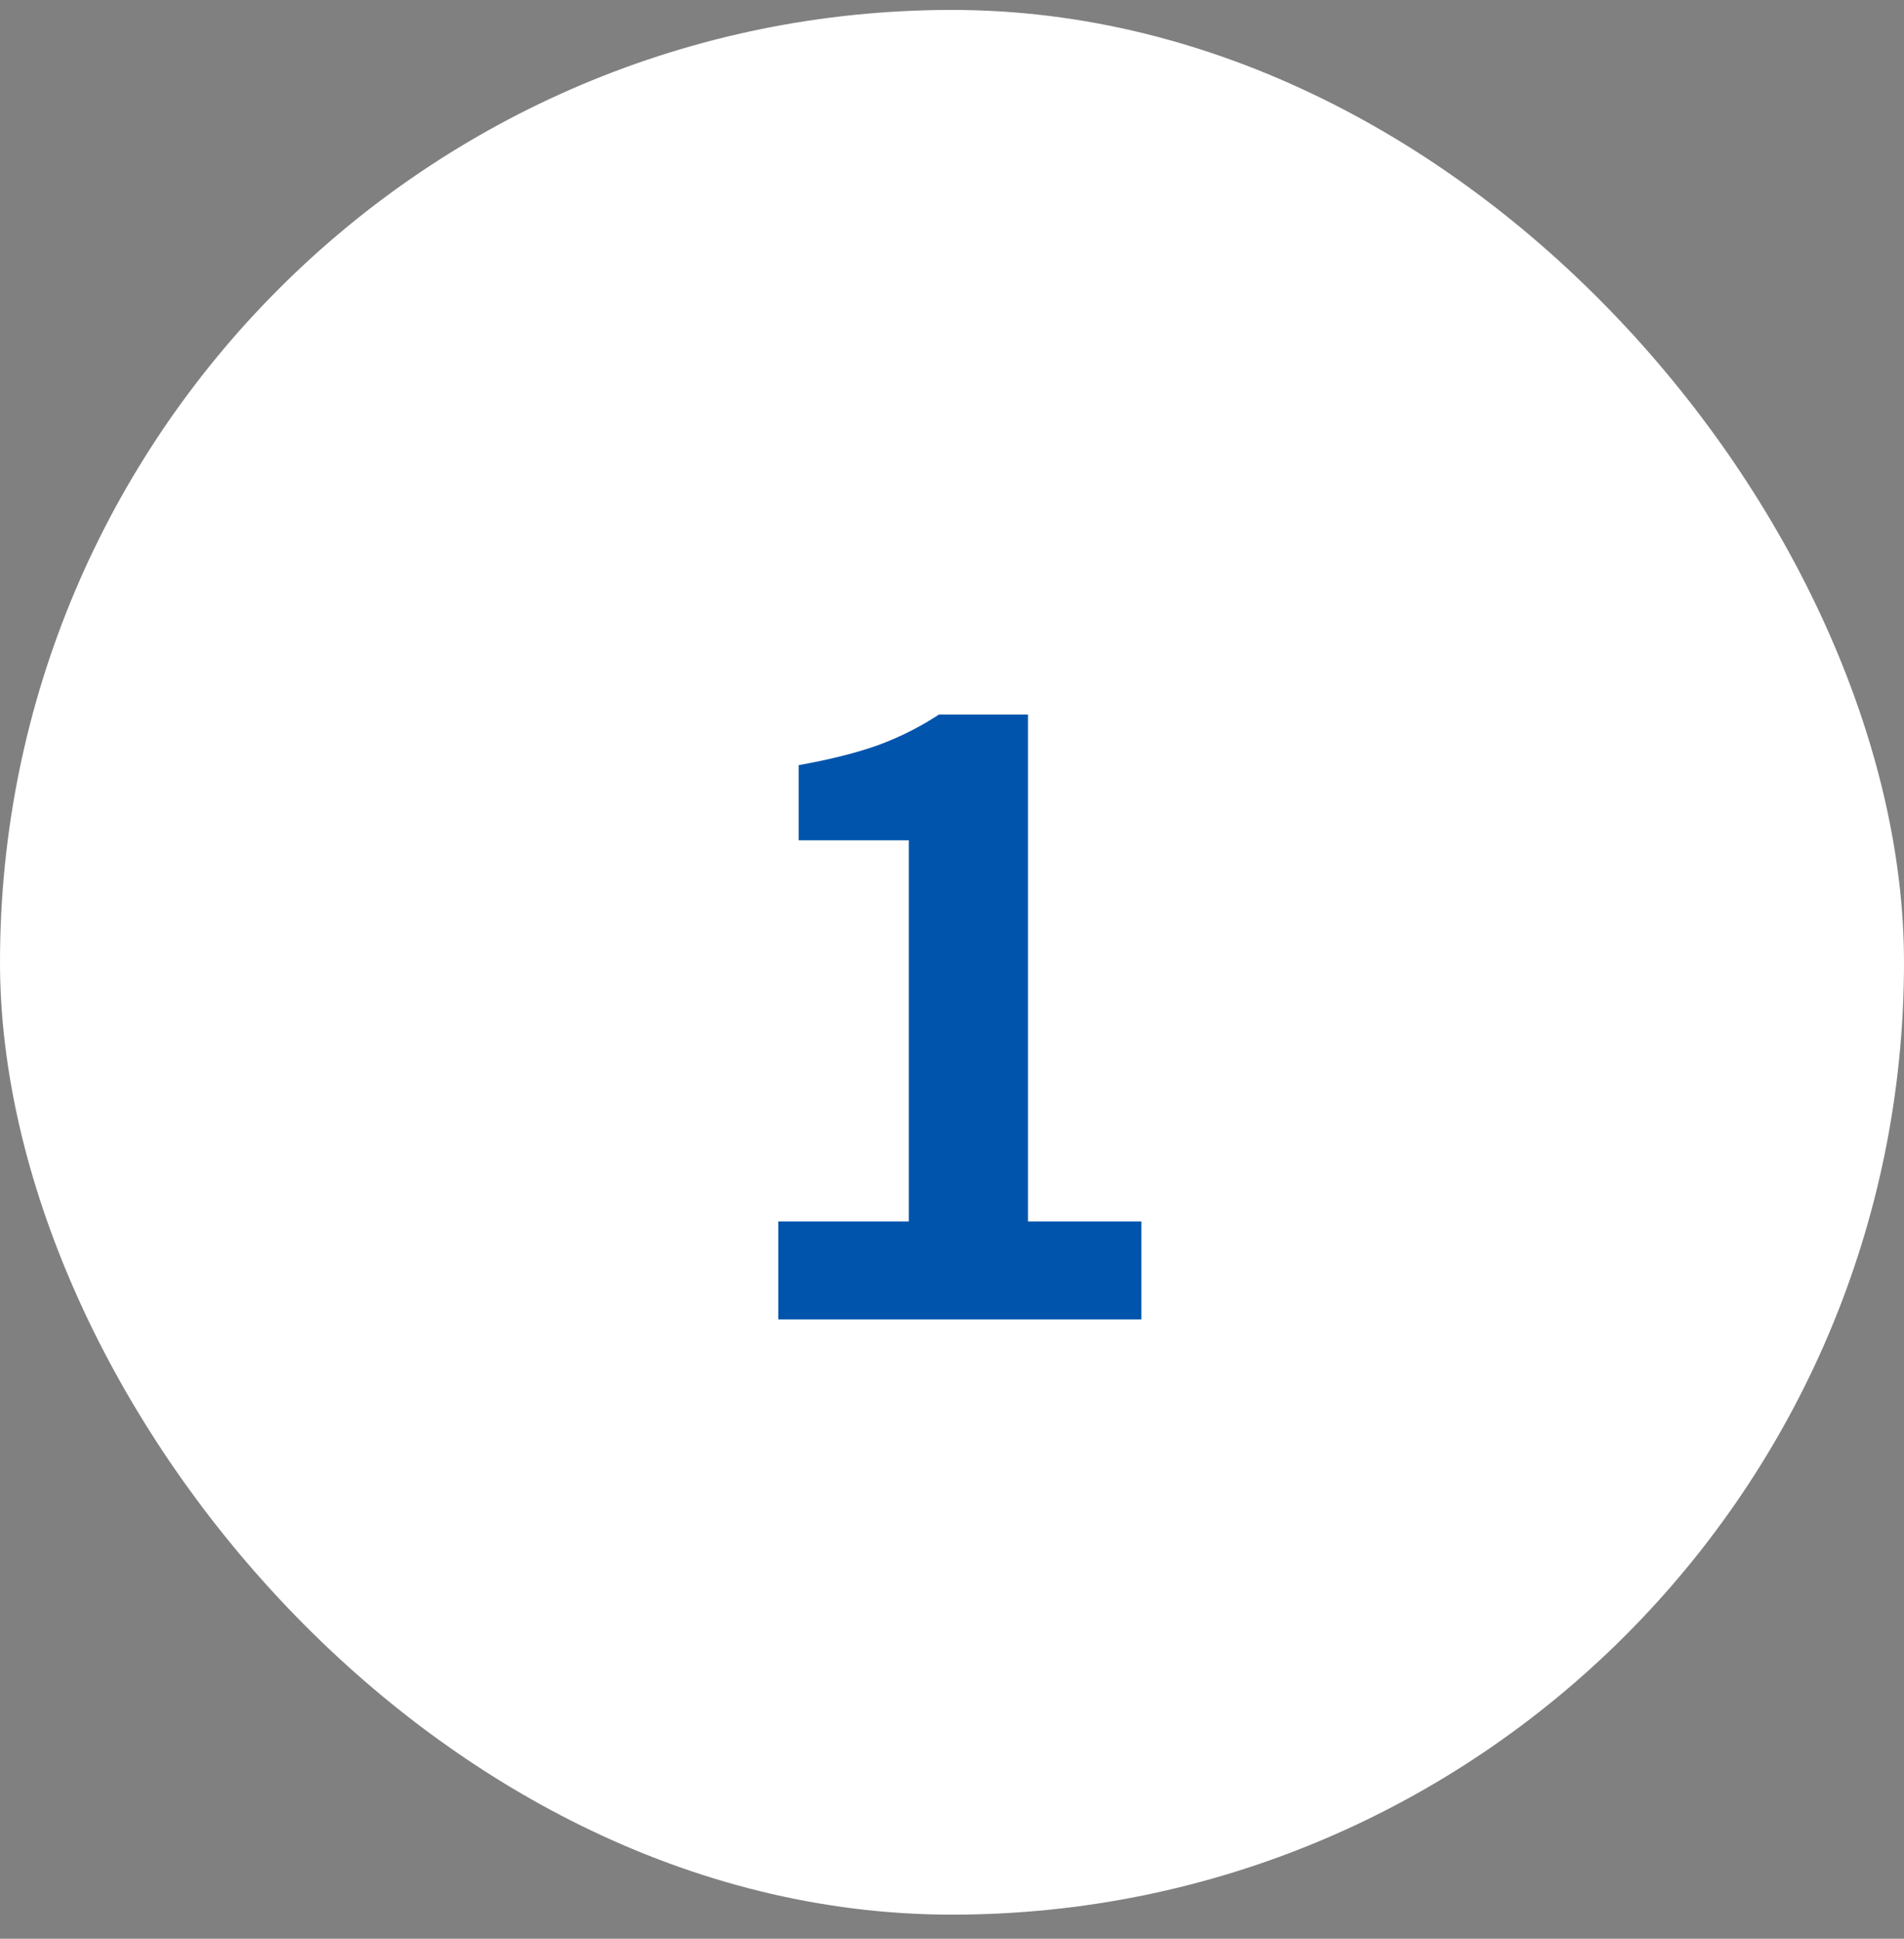
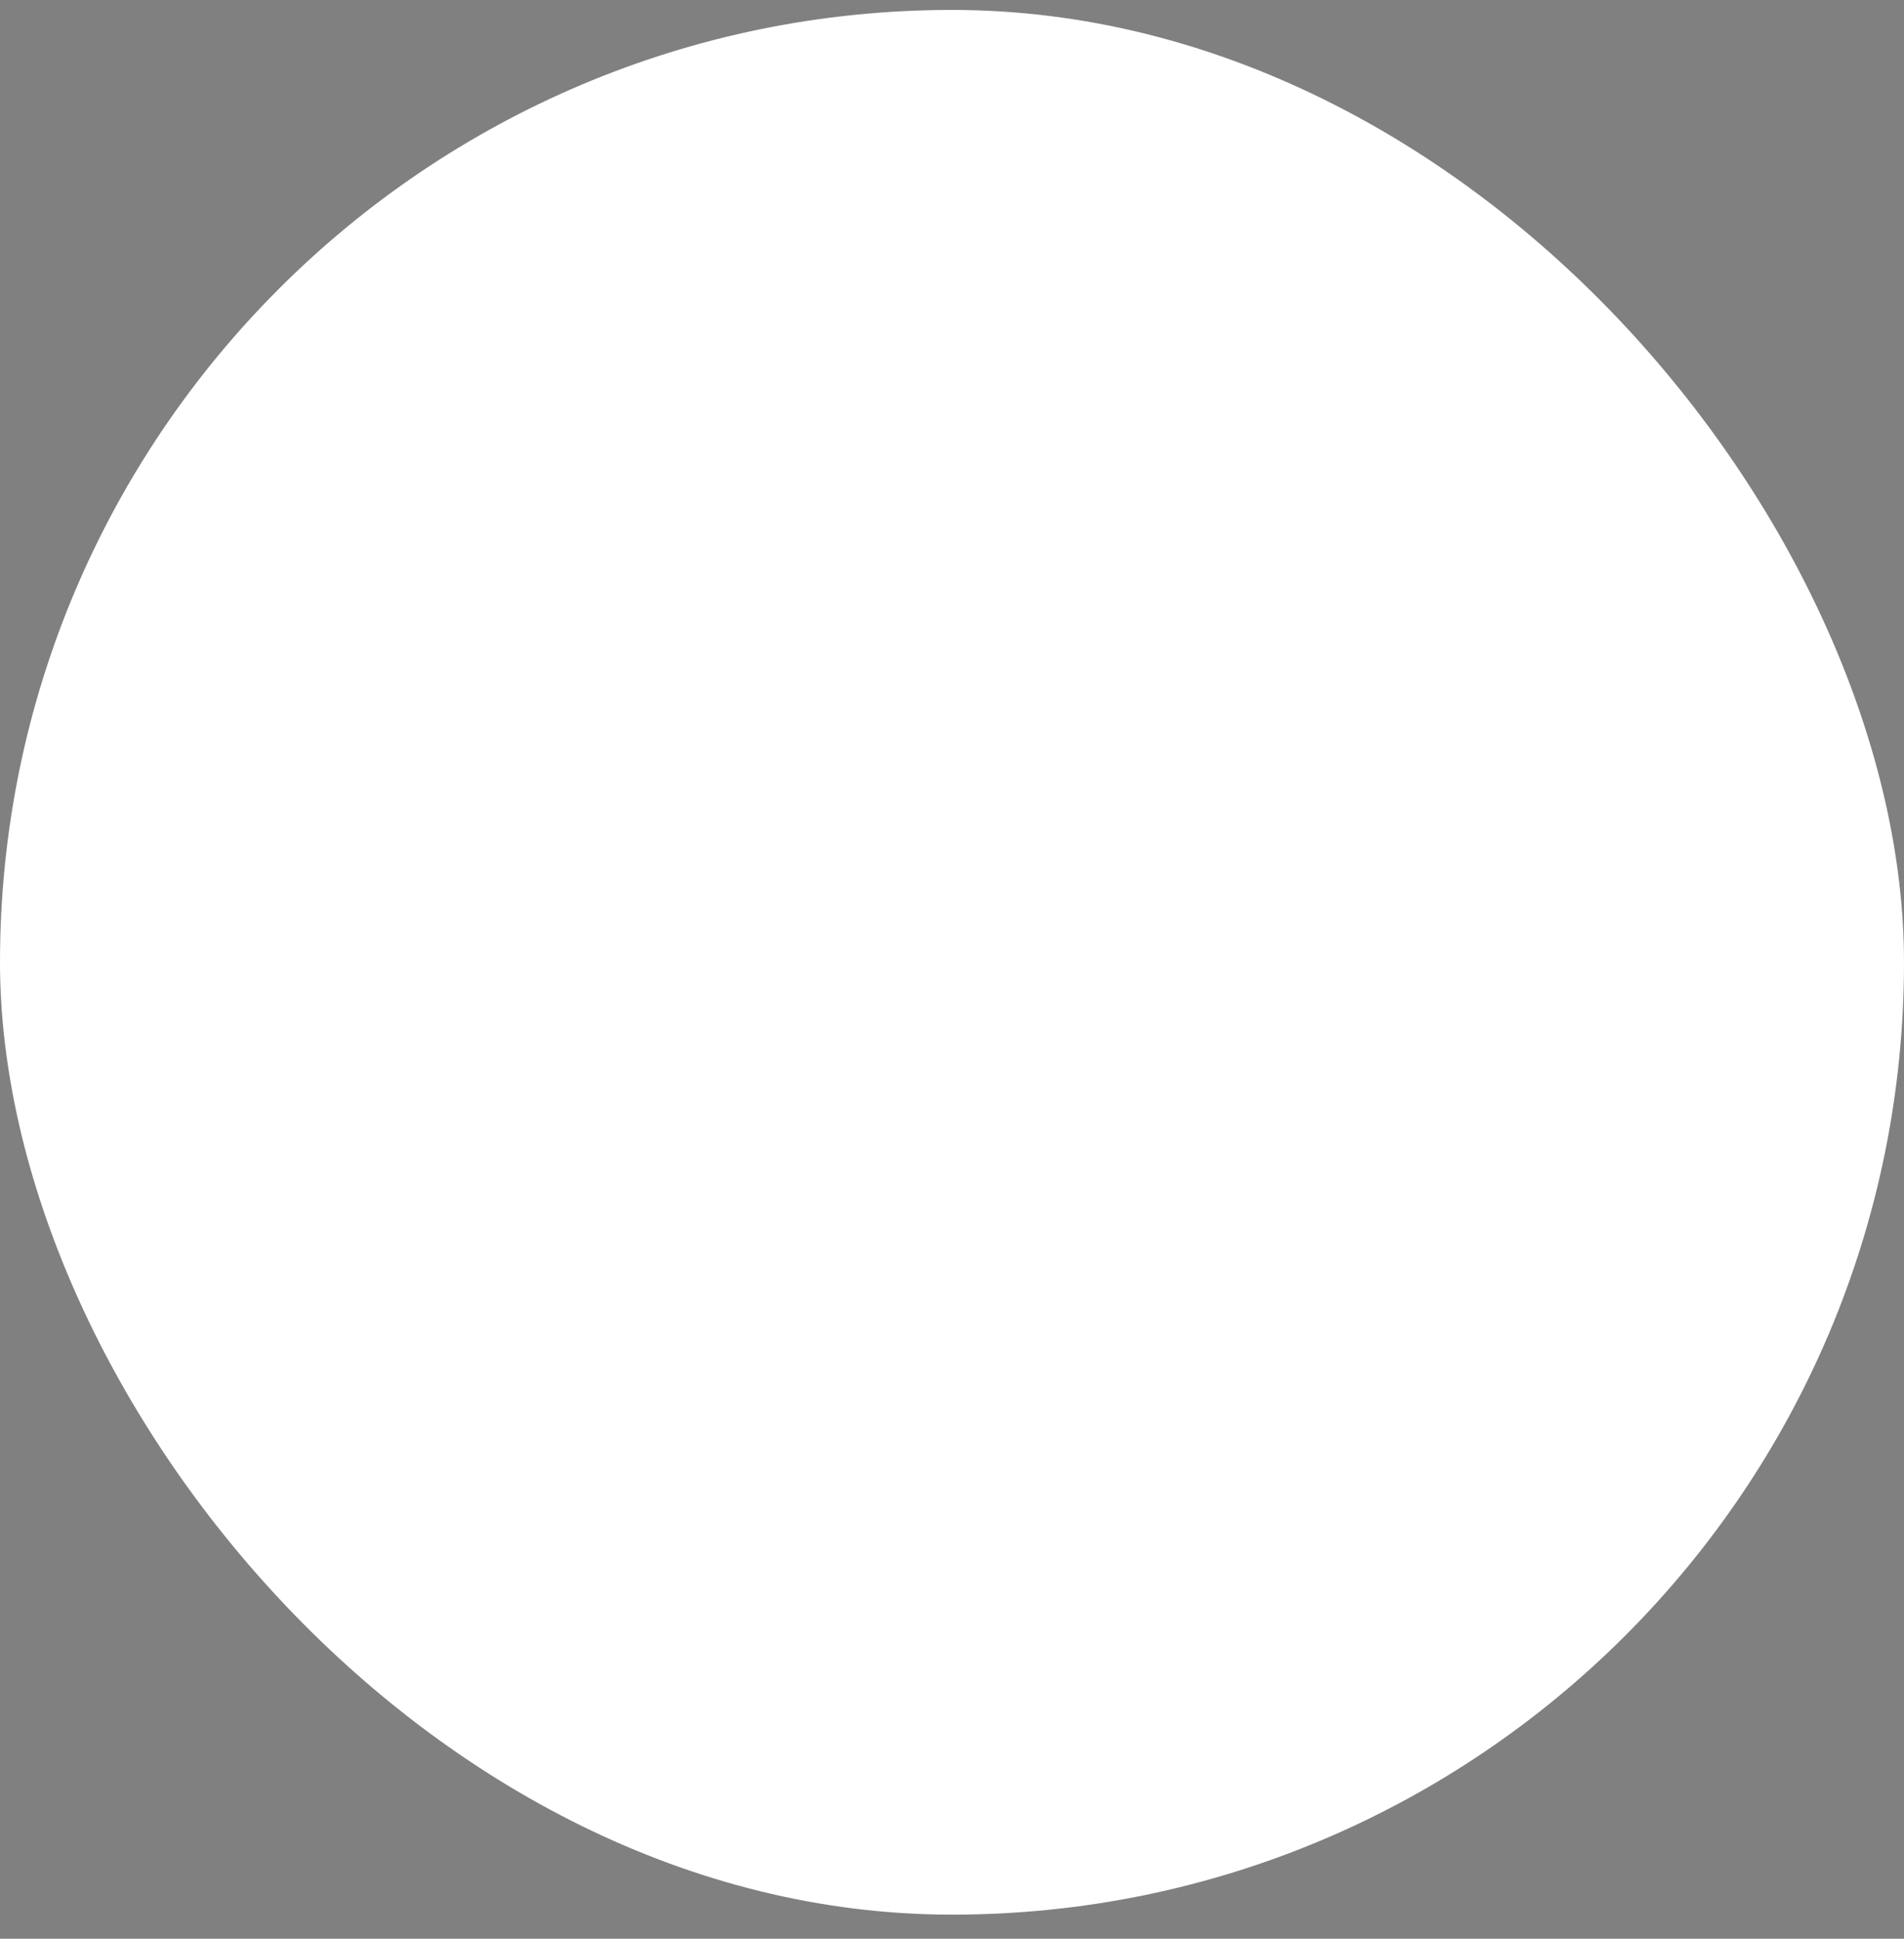
<svg xmlns="http://www.w3.org/2000/svg" fill="none" height="57" viewBox="0 0 56 57" width="56">
  <rect x="0" y="0" width="56" height="57" fill="#808080" stroke="none" />
  <rect fill="#fff" height="56" rx="28" width="56" y=".292" />
-   <path d="m22.89 38.792v-2.88h3.84v-11.208h-3.24v-2.208c.896-.16 1.664-.352 2.304-.576a8.835 8.835 0 0 0 1.824-.912h2.616v14.904h3.336v2.88z" fill="#0054ac" />
</svg>